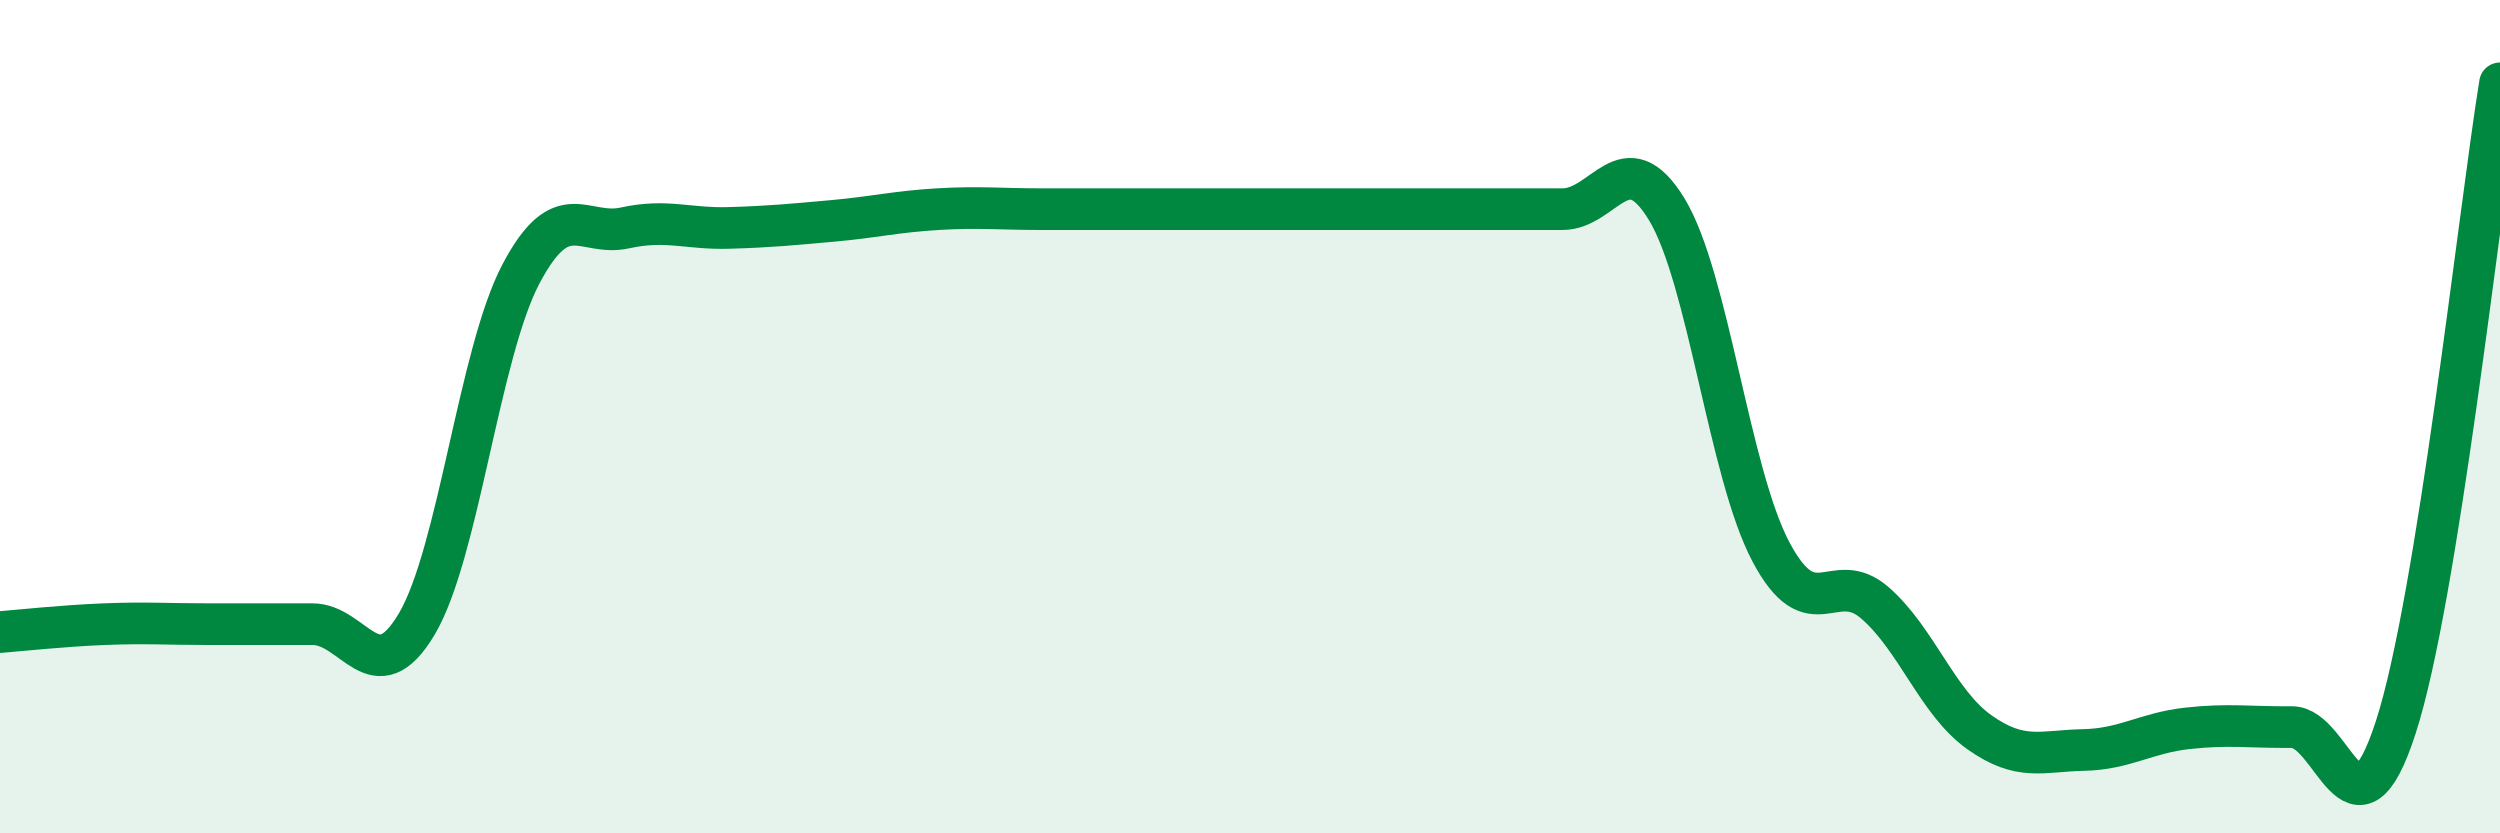
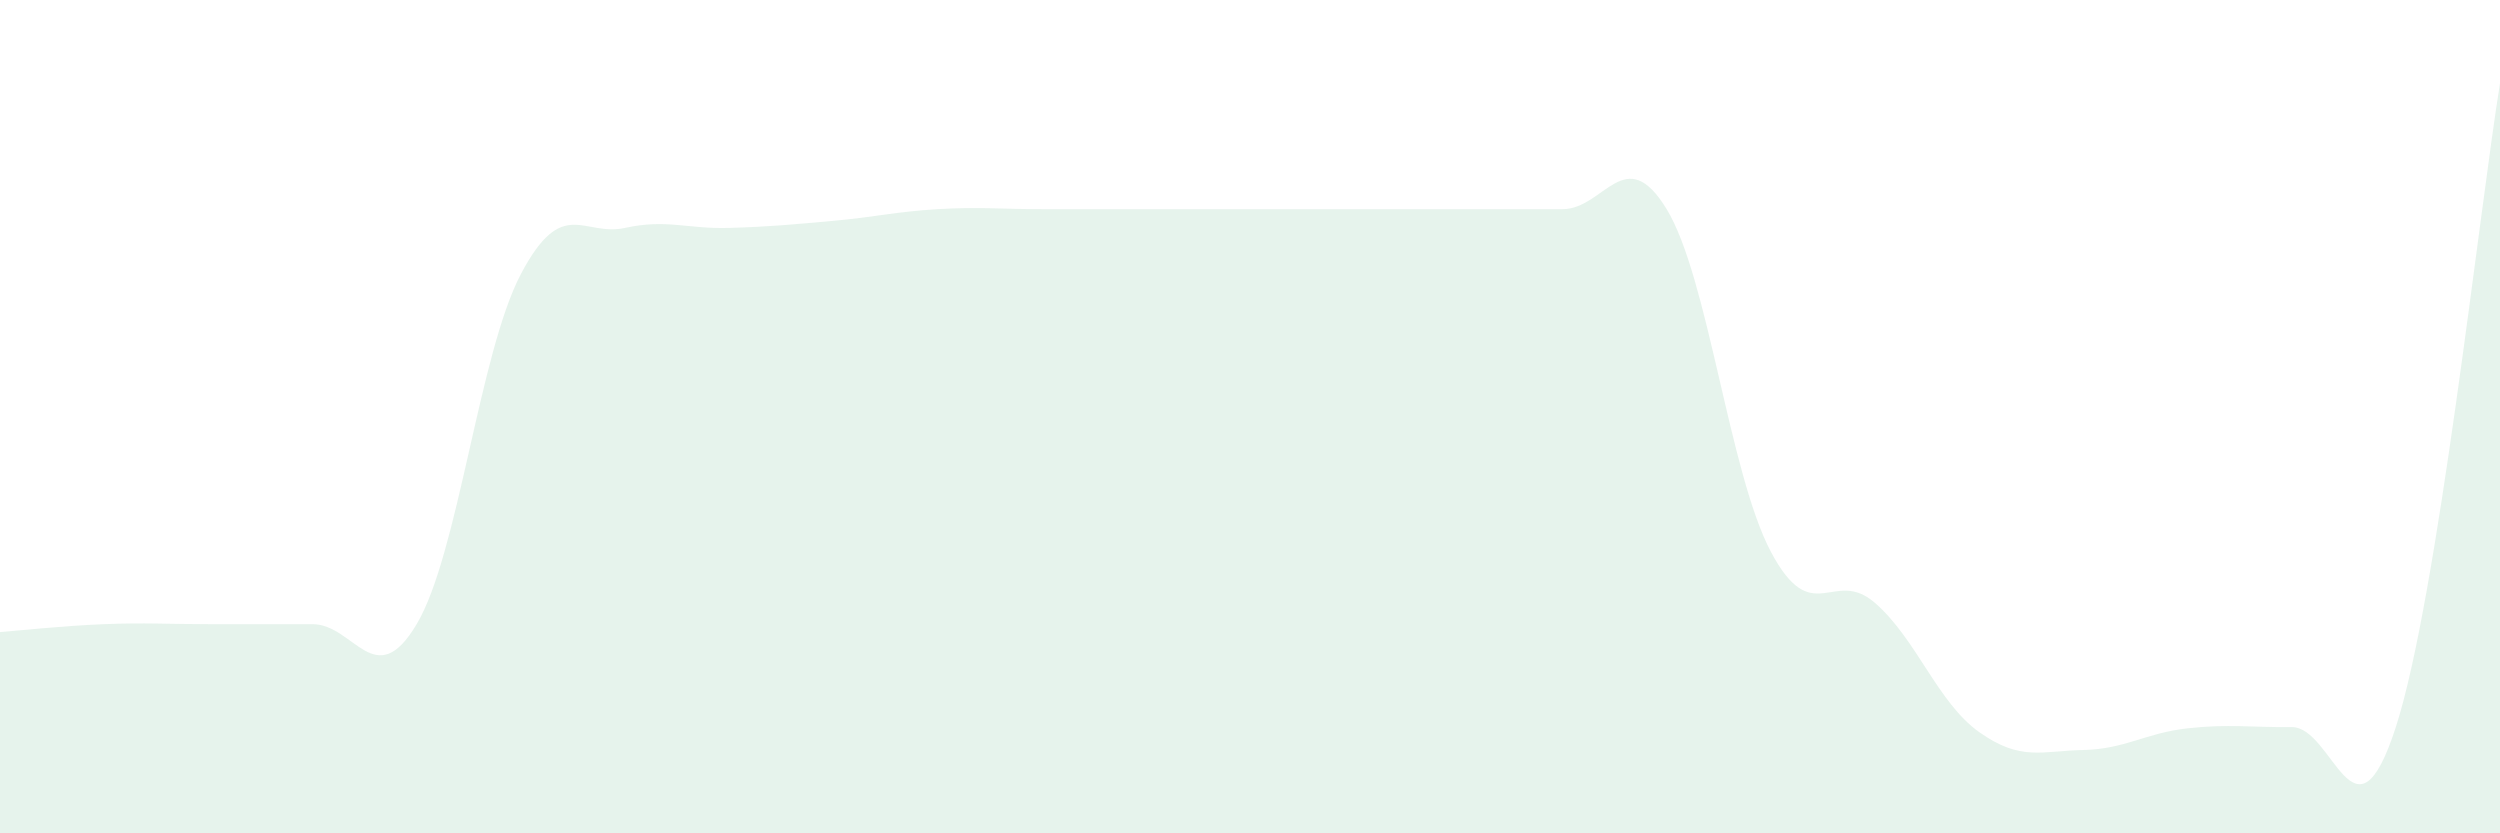
<svg xmlns="http://www.w3.org/2000/svg" width="60" height="20" viewBox="0 0 60 20">
  <path d="M 0,15.17 C 0.5,15.13 1.5,15.02 2.5,14.98 C 3.5,14.94 4,14.98 5,14.98 C 6,14.98 6.5,14.98 7.5,14.98 C 8.5,14.98 9,16.66 10,14.98 C 11,13.3 11.5,8.48 12.5,6.58 C 13.5,4.68 14,5.69 15,5.47 C 16,5.25 16.5,5.5 17.5,5.47 C 18.5,5.44 19,5.39 20,5.3 C 21,5.21 21.5,5.08 22.5,5.02 C 23.5,4.96 24,5.02 25,5.02 C 26,5.02 26.5,5.02 27.5,5.02 C 28.5,5.02 29,5.02 30,5.02 C 31,5.02 31.5,5.02 32.5,5.02 C 33.5,5.02 34,5.02 35,5.02 C 36,5.02 36.5,5.02 37.5,5.02 C 38.5,5.02 39,3.38 40,5.02 C 41,6.66 41.5,11.35 42.5,13.24 C 43.5,15.13 44,13.6 45,14.47 C 46,15.34 46.5,16.86 47.5,17.57 C 48.5,18.28 49,18.02 50,18 C 51,17.98 51.5,17.59 52.5,17.48 C 53.5,17.37 54,17.46 55,17.45 C 56,17.44 56.5,20.54 57.5,17.45 C 58.5,14.36 59.5,5.09 60,2L60 20L0 20Z" fill="#008740" opacity="0.1" stroke-linecap="round" stroke-linejoin="round" />
-   <path d="M 0,15.17 C 0.5,15.13 1.5,15.02 2.5,14.98 C 3.5,14.94 4,14.98 5,14.98 C 6,14.98 6.5,14.98 7.5,14.98 C 8.5,14.98 9,16.66 10,14.98 C 11,13.3 11.5,8.48 12.5,6.58 C 13.5,4.68 14,5.69 15,5.47 C 16,5.25 16.5,5.5 17.5,5.47 C 18.5,5.44 19,5.39 20,5.3 C 21,5.21 21.5,5.08 22.5,5.02 C 23.5,4.96 24,5.02 25,5.02 C 26,5.02 26.5,5.02 27.5,5.02 C 28.5,5.02 29,5.02 30,5.02 C 31,5.02 31.5,5.02 32.5,5.02 C 33.5,5.02 34,5.02 35,5.02 C 36,5.02 36.5,5.02 37.5,5.02 C 38.5,5.02 39,3.38 40,5.02 C 41,6.66 41.5,11.35 42.5,13.24 C 43.5,15.13 44,13.6 45,14.47 C 46,15.34 46.5,16.86 47.5,17.57 C 48.5,18.28 49,18.02 50,18 C 51,17.98 51.5,17.59 52.5,17.48 C 53.5,17.37 54,17.46 55,17.45 C 56,17.44 56.5,20.54 57.5,17.45 C 58.5,14.36 59.5,5.09 60,2" stroke="#008740" stroke-width="1" fill="none" stroke-linecap="round" stroke-linejoin="round" />
</svg>